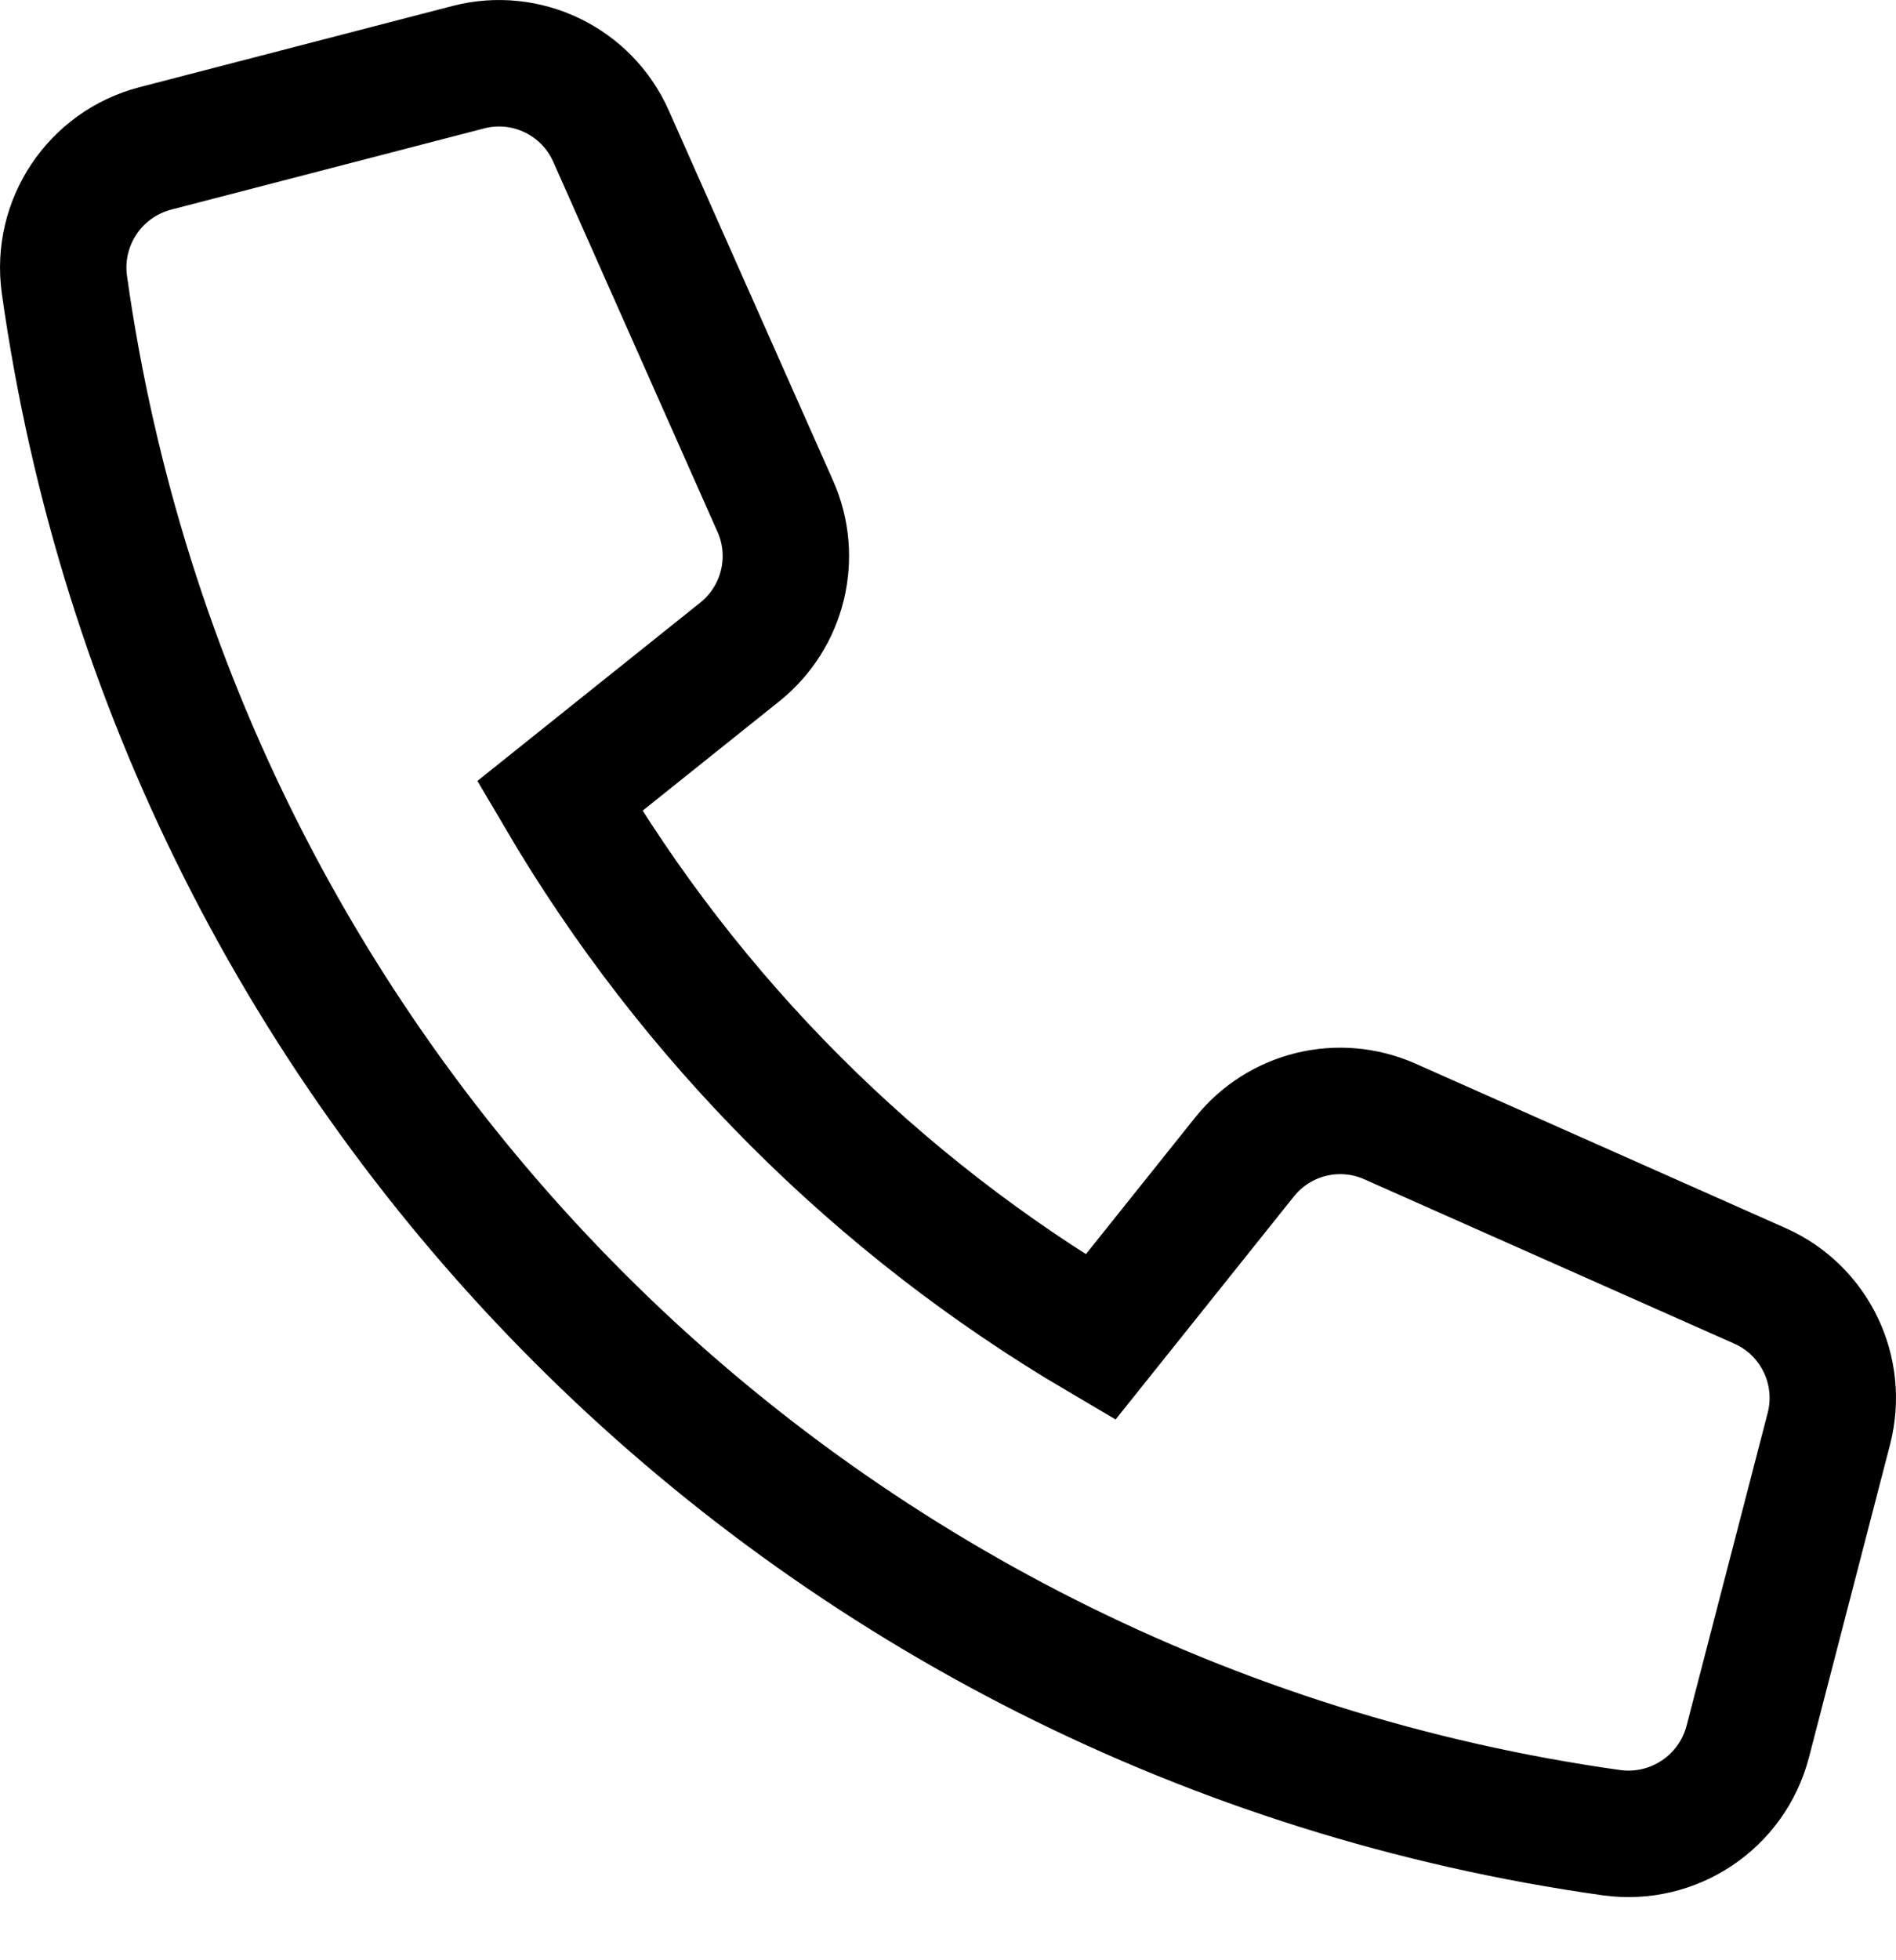
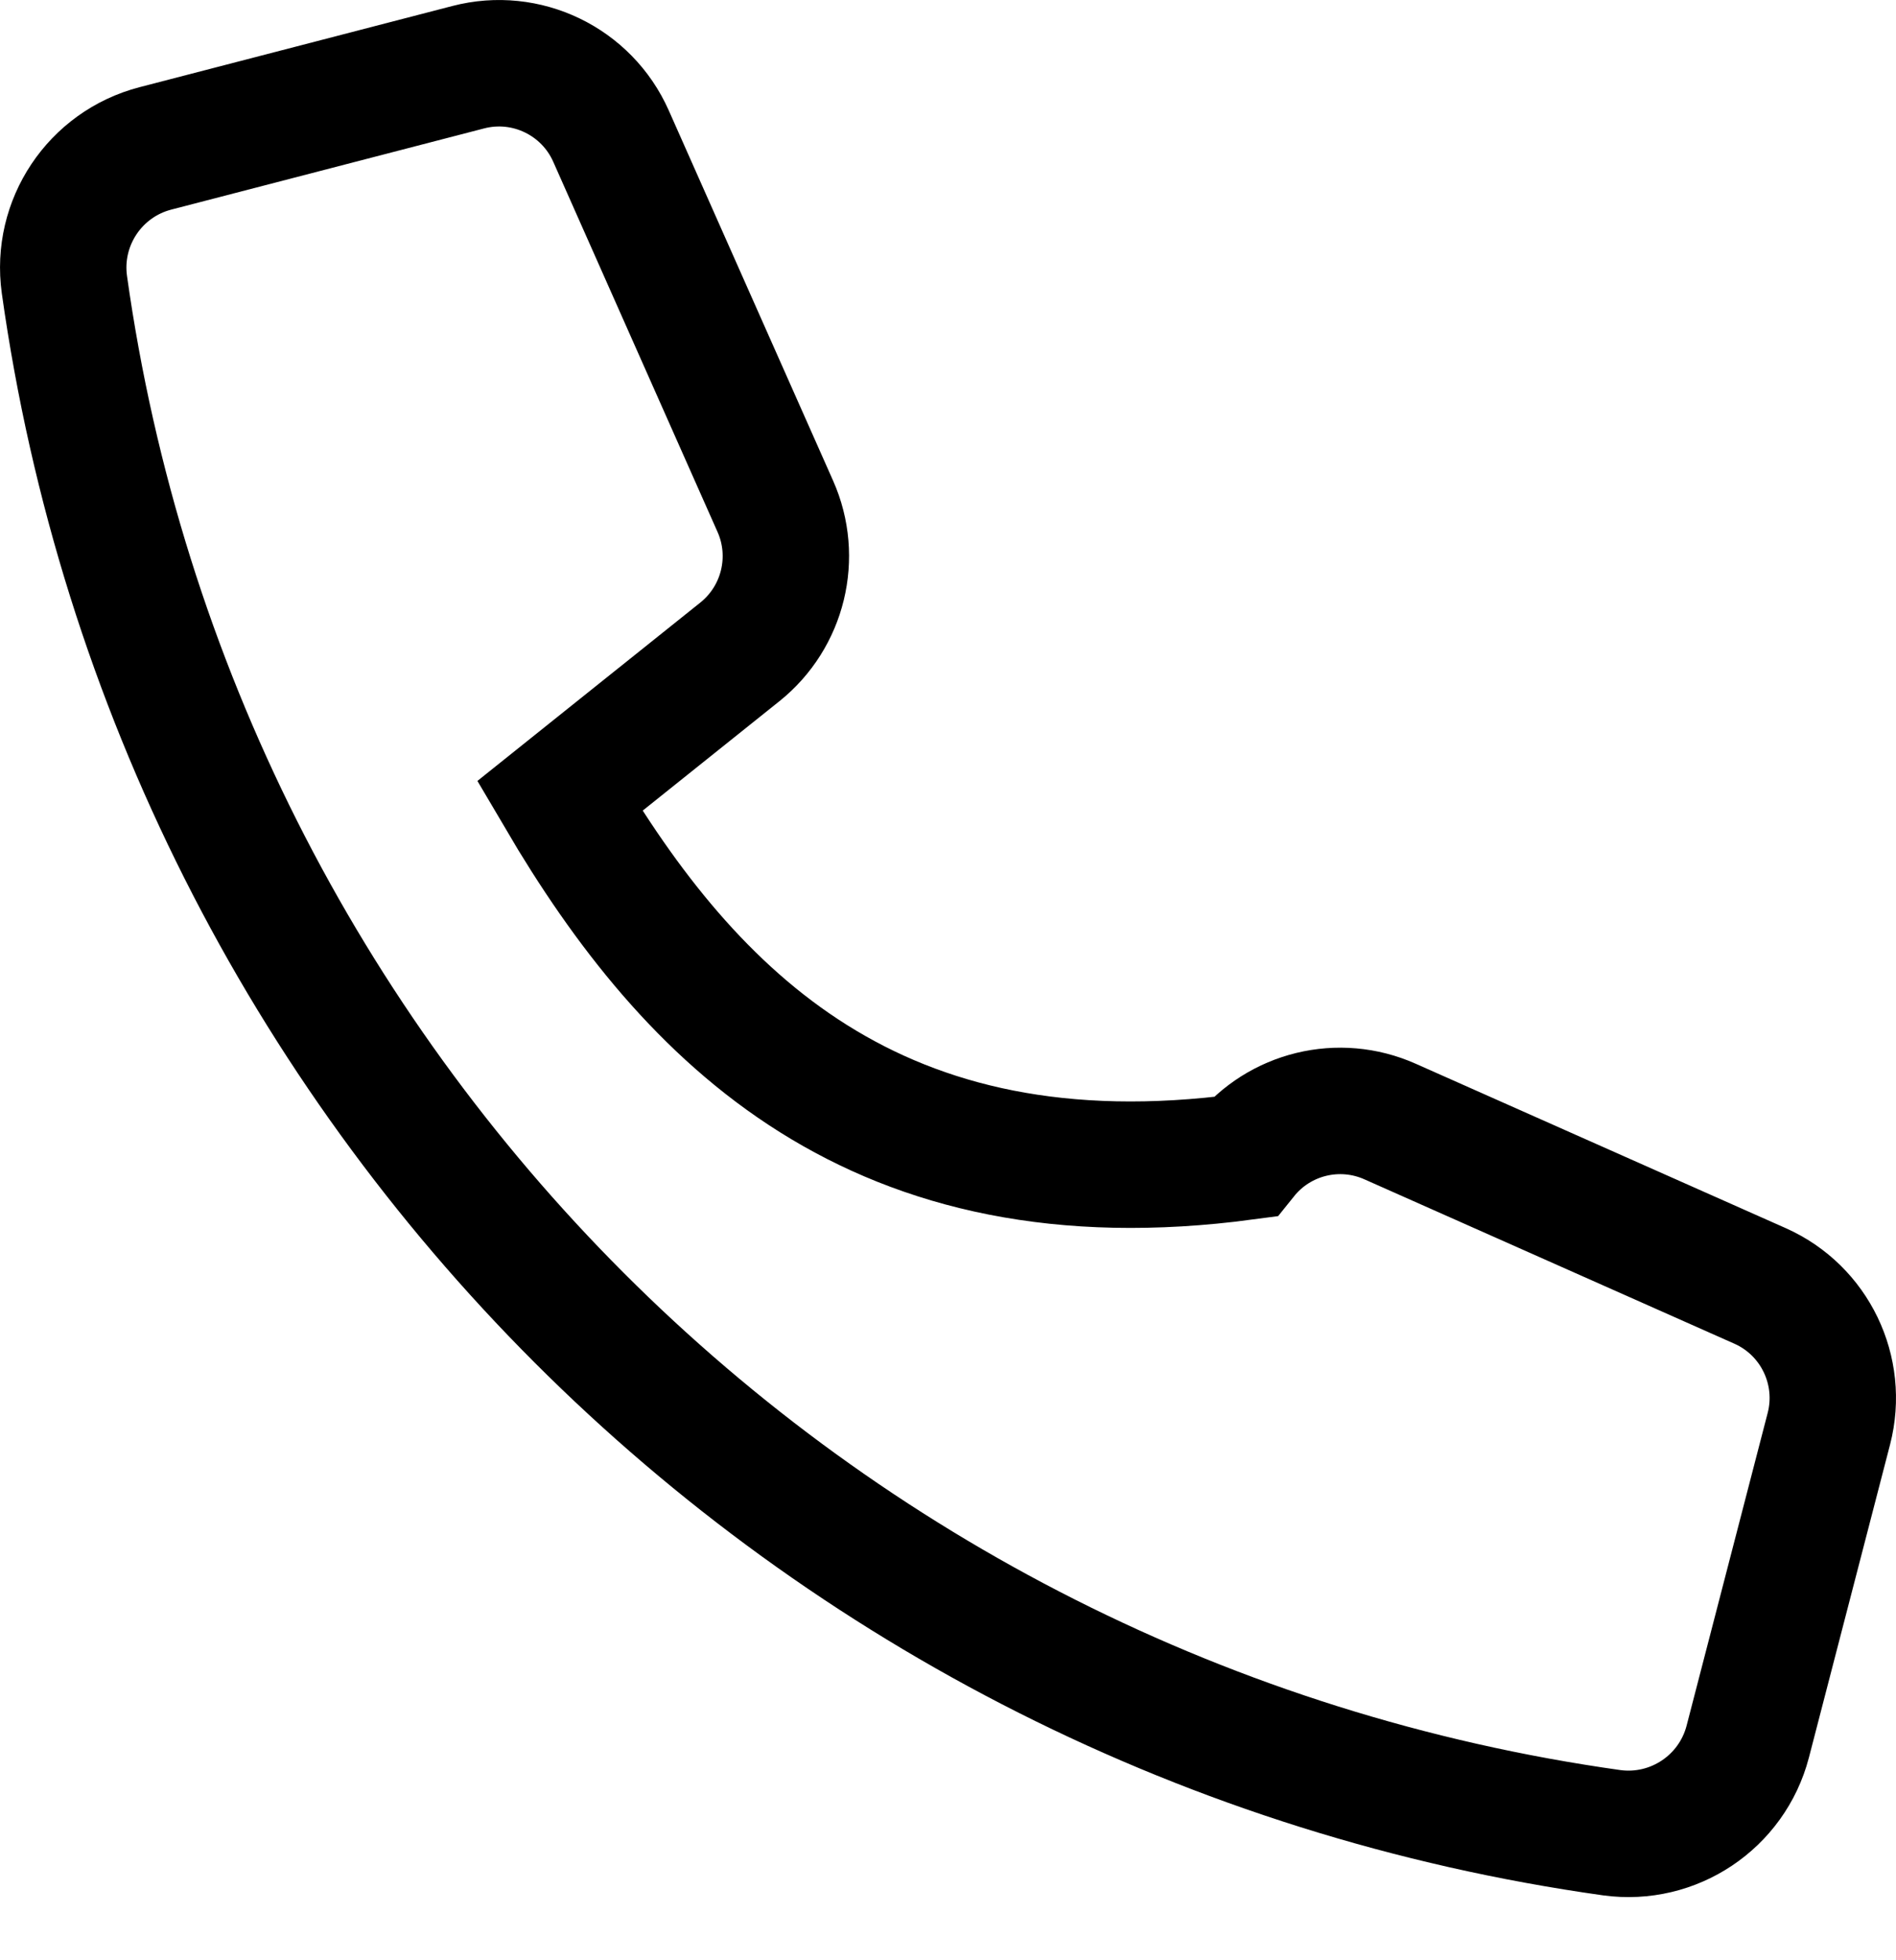
<svg xmlns="http://www.w3.org/2000/svg" width="30px" height="31px" viewBox="0 0 30 31" version="1.1">
-   <path d="M18.694 17.294L16.412 20.147C12.877 18.069 9.932 15.124 7.855 11.59L10.708 9.308C11.395 8.757 11.625 7.812 11.268 7.008L8.668 1.153C8.283 0.285 7.326 -0.176 6.408 0.063L1.458 1.347C0.501 1.596 -0.117 2.522 0.019 3.501C1.803 16.209 11.792 26.198 24.501 27.983C25.479 28.117 26.404 27.499 26.654 26.544L27.938 21.594C28.175 20.676 27.715 19.721 26.849 19.336L20.994 16.736C20.189 16.378 19.245 16.607 18.694 17.294Z" transform="translate(1 1)" id="Path" fill="none" stroke="#000" stroke-width="2" stroke-linecap="square" />
+   <path d="M18.694 17.294C12.877 18.069 9.932 15.124 7.855 11.59L10.708 9.308C11.395 8.757 11.625 7.812 11.268 7.008L8.668 1.153C8.283 0.285 7.326 -0.176 6.408 0.063L1.458 1.347C0.501 1.596 -0.117 2.522 0.019 3.501C1.803 16.209 11.792 26.198 24.501 27.983C25.479 28.117 26.404 27.499 26.654 26.544L27.938 21.594C28.175 20.676 27.715 19.721 26.849 19.336L20.994 16.736C20.189 16.378 19.245 16.607 18.694 17.294Z" transform="translate(1 1)" id="Path" fill="none" stroke="#000" stroke-width="2" stroke-linecap="square" />
</svg>